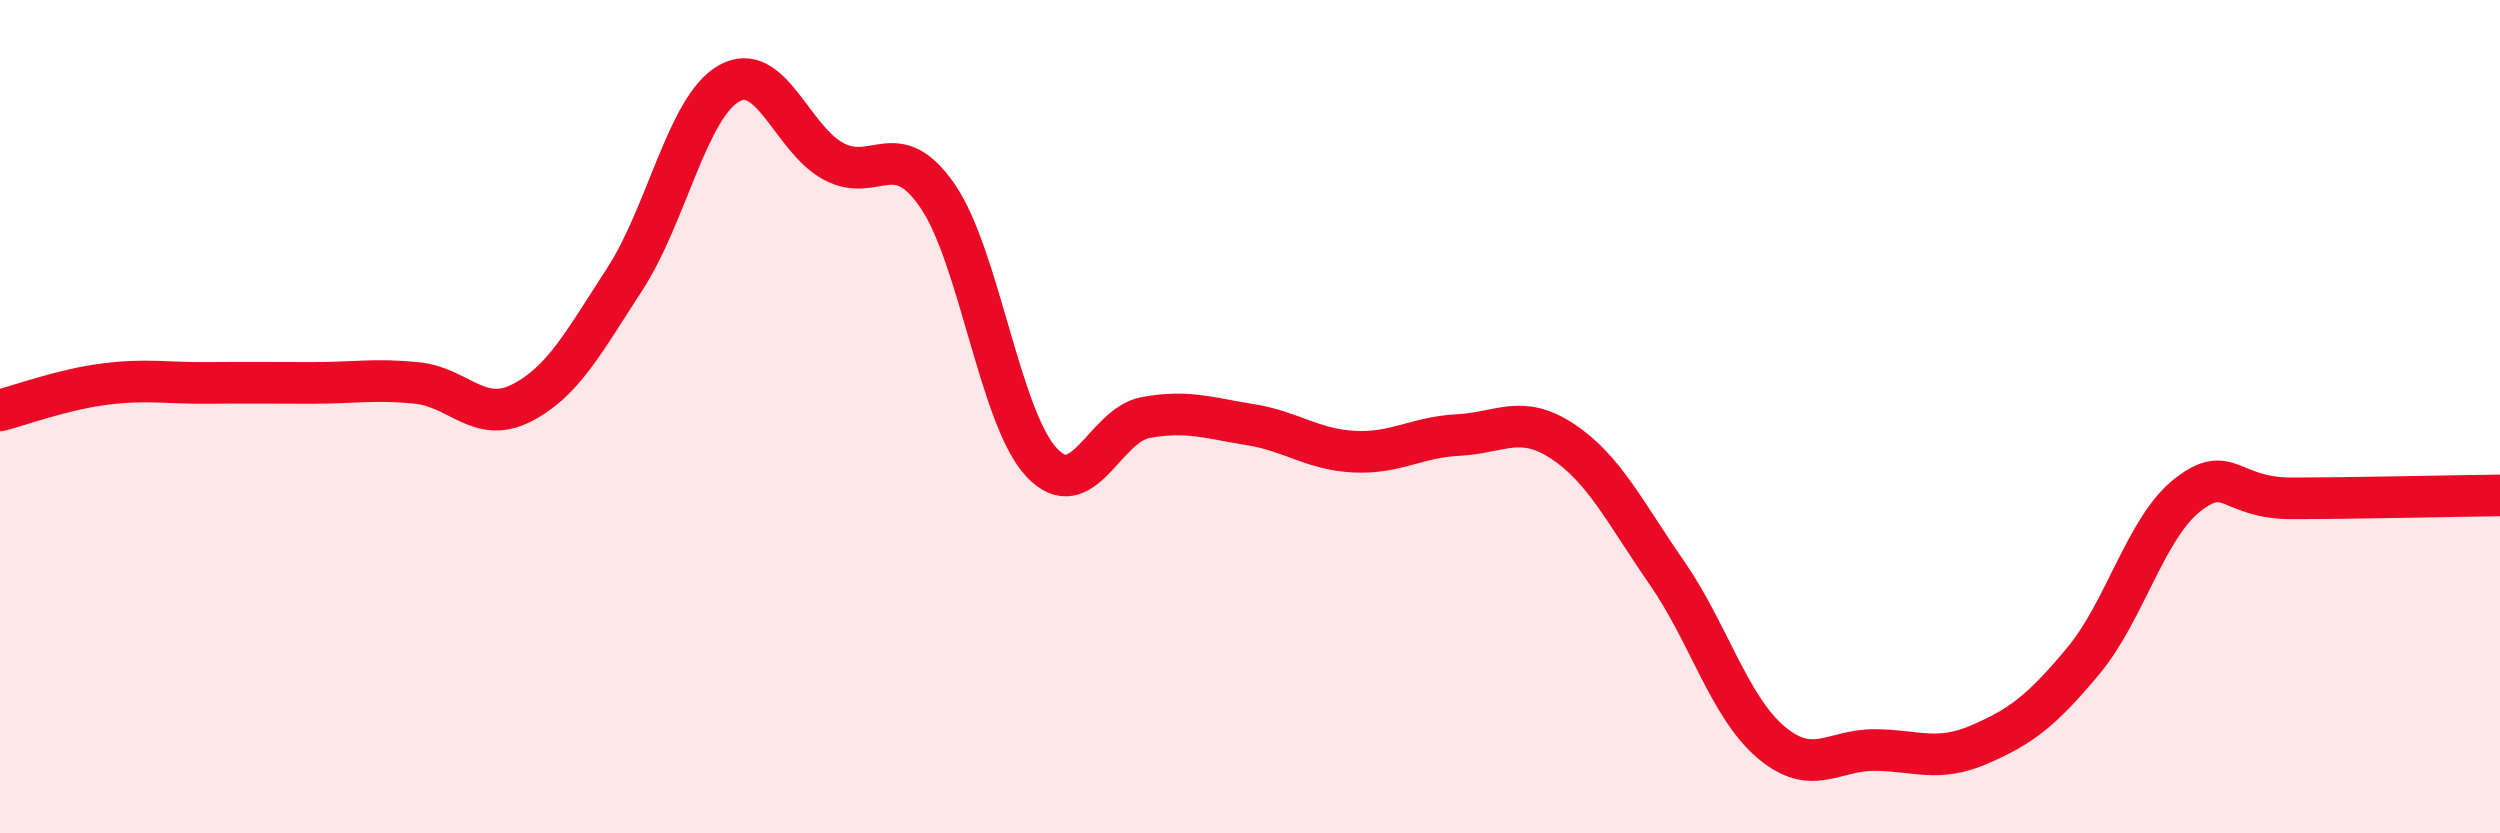
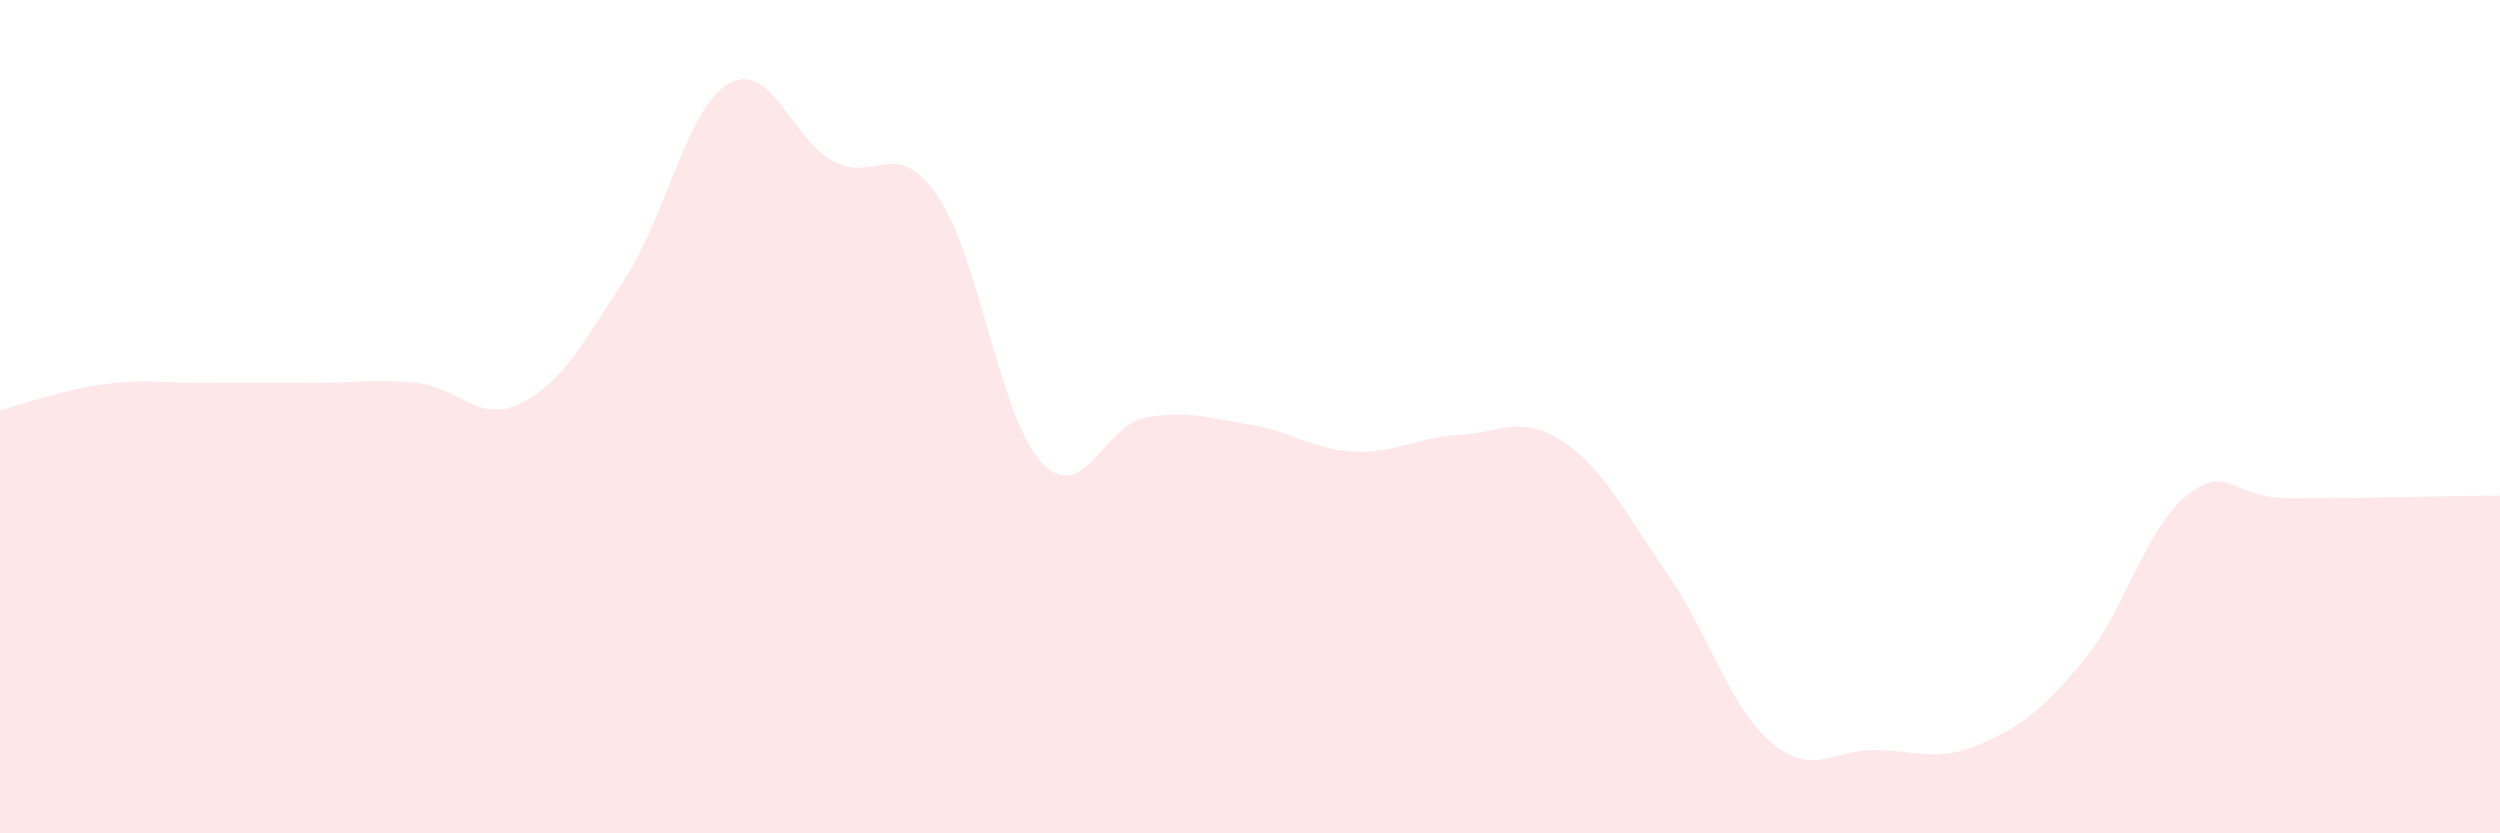
<svg xmlns="http://www.w3.org/2000/svg" width="60" height="20" viewBox="0 0 60 20">
  <path d="M 0,9.85 C 0.5,9.72 1.5,9.35 2.5,9.22 C 3.5,9.09 4,9.2 5,9.19 C 6,9.18 6.5,9.19 7.5,9.19 C 8.5,9.19 9,9.09 10,9.19 C 11,9.29 11.5,10.18 12.5,9.68 C 13.5,9.18 14,8.23 15,6.69 C 16,5.15 16.5,2.56 17.5,2 C 18.5,1.44 19,3.33 20,3.87 C 21,4.41 21.5,3.25 22.5,4.7 C 23.5,6.15 24,10.04 25,11.1 C 26,12.16 26.5,10.2 27.5,10.02 C 28.5,9.84 29,10.03 30,10.19 C 31,10.35 31.5,10.79 32.5,10.84 C 33.5,10.89 34,10.49 35,10.44 C 36,10.39 36.5,9.93 37.5,10.59 C 38.5,11.25 39,12.3 40,13.74 C 41,15.18 41.5,16.96 42.5,17.81 C 43.5,18.66 44,17.99 45,18 C 46,18.01 46.5,18.3 47.5,17.87 C 48.5,17.44 49,17.06 50,15.86 C 51,14.66 51.5,12.66 52.5,11.88 C 53.5,11.1 53.5,11.96 55,11.96 C 56.5,11.96 59,11.9 60,11.89L60 20L0 20Z" fill="#EB0A25" opacity="0.1" stroke-linecap="round" stroke-linejoin="round" />
-   <path d="M 0,9.85 C 0.5,9.72 1.5,9.35 2.5,9.22 C 3.5,9.09 4,9.2 5,9.19 C 6,9.18 6.5,9.19 7.5,9.19 C 8.5,9.19 9,9.09 10,9.19 C 11,9.29 11.5,10.18 12.5,9.68 C 13.5,9.18 14,8.23 15,6.69 C 16,5.15 16.5,2.56 17.5,2 C 18.5,1.44 19,3.33 20,3.87 C 21,4.41 21.5,3.25 22.5,4.7 C 23.5,6.15 24,10.04 25,11.1 C 26,12.16 26.5,10.2 27.5,10.02 C 28.5,9.84 29,10.03 30,10.19 C 31,10.35 31.5,10.79 32.5,10.84 C 33.5,10.89 34,10.49 35,10.44 C 36,10.39 36.5,9.93 37.5,10.59 C 38.5,11.25 39,12.3 40,13.74 C 41,15.18 41.5,16.96 42.5,17.81 C 43.5,18.66 44,17.99 45,18 C 46,18.01 46.5,18.3 47.5,17.87 C 48.5,17.44 49,17.06 50,15.86 C 51,14.66 51.5,12.66 52.5,11.88 C 53.5,11.1 53.5,11.96 55,11.96 C 56.5,11.96 59,11.9 60,11.89" stroke="#EB0A25" stroke-width="1" fill="none" stroke-linecap="round" stroke-linejoin="round" />
</svg>